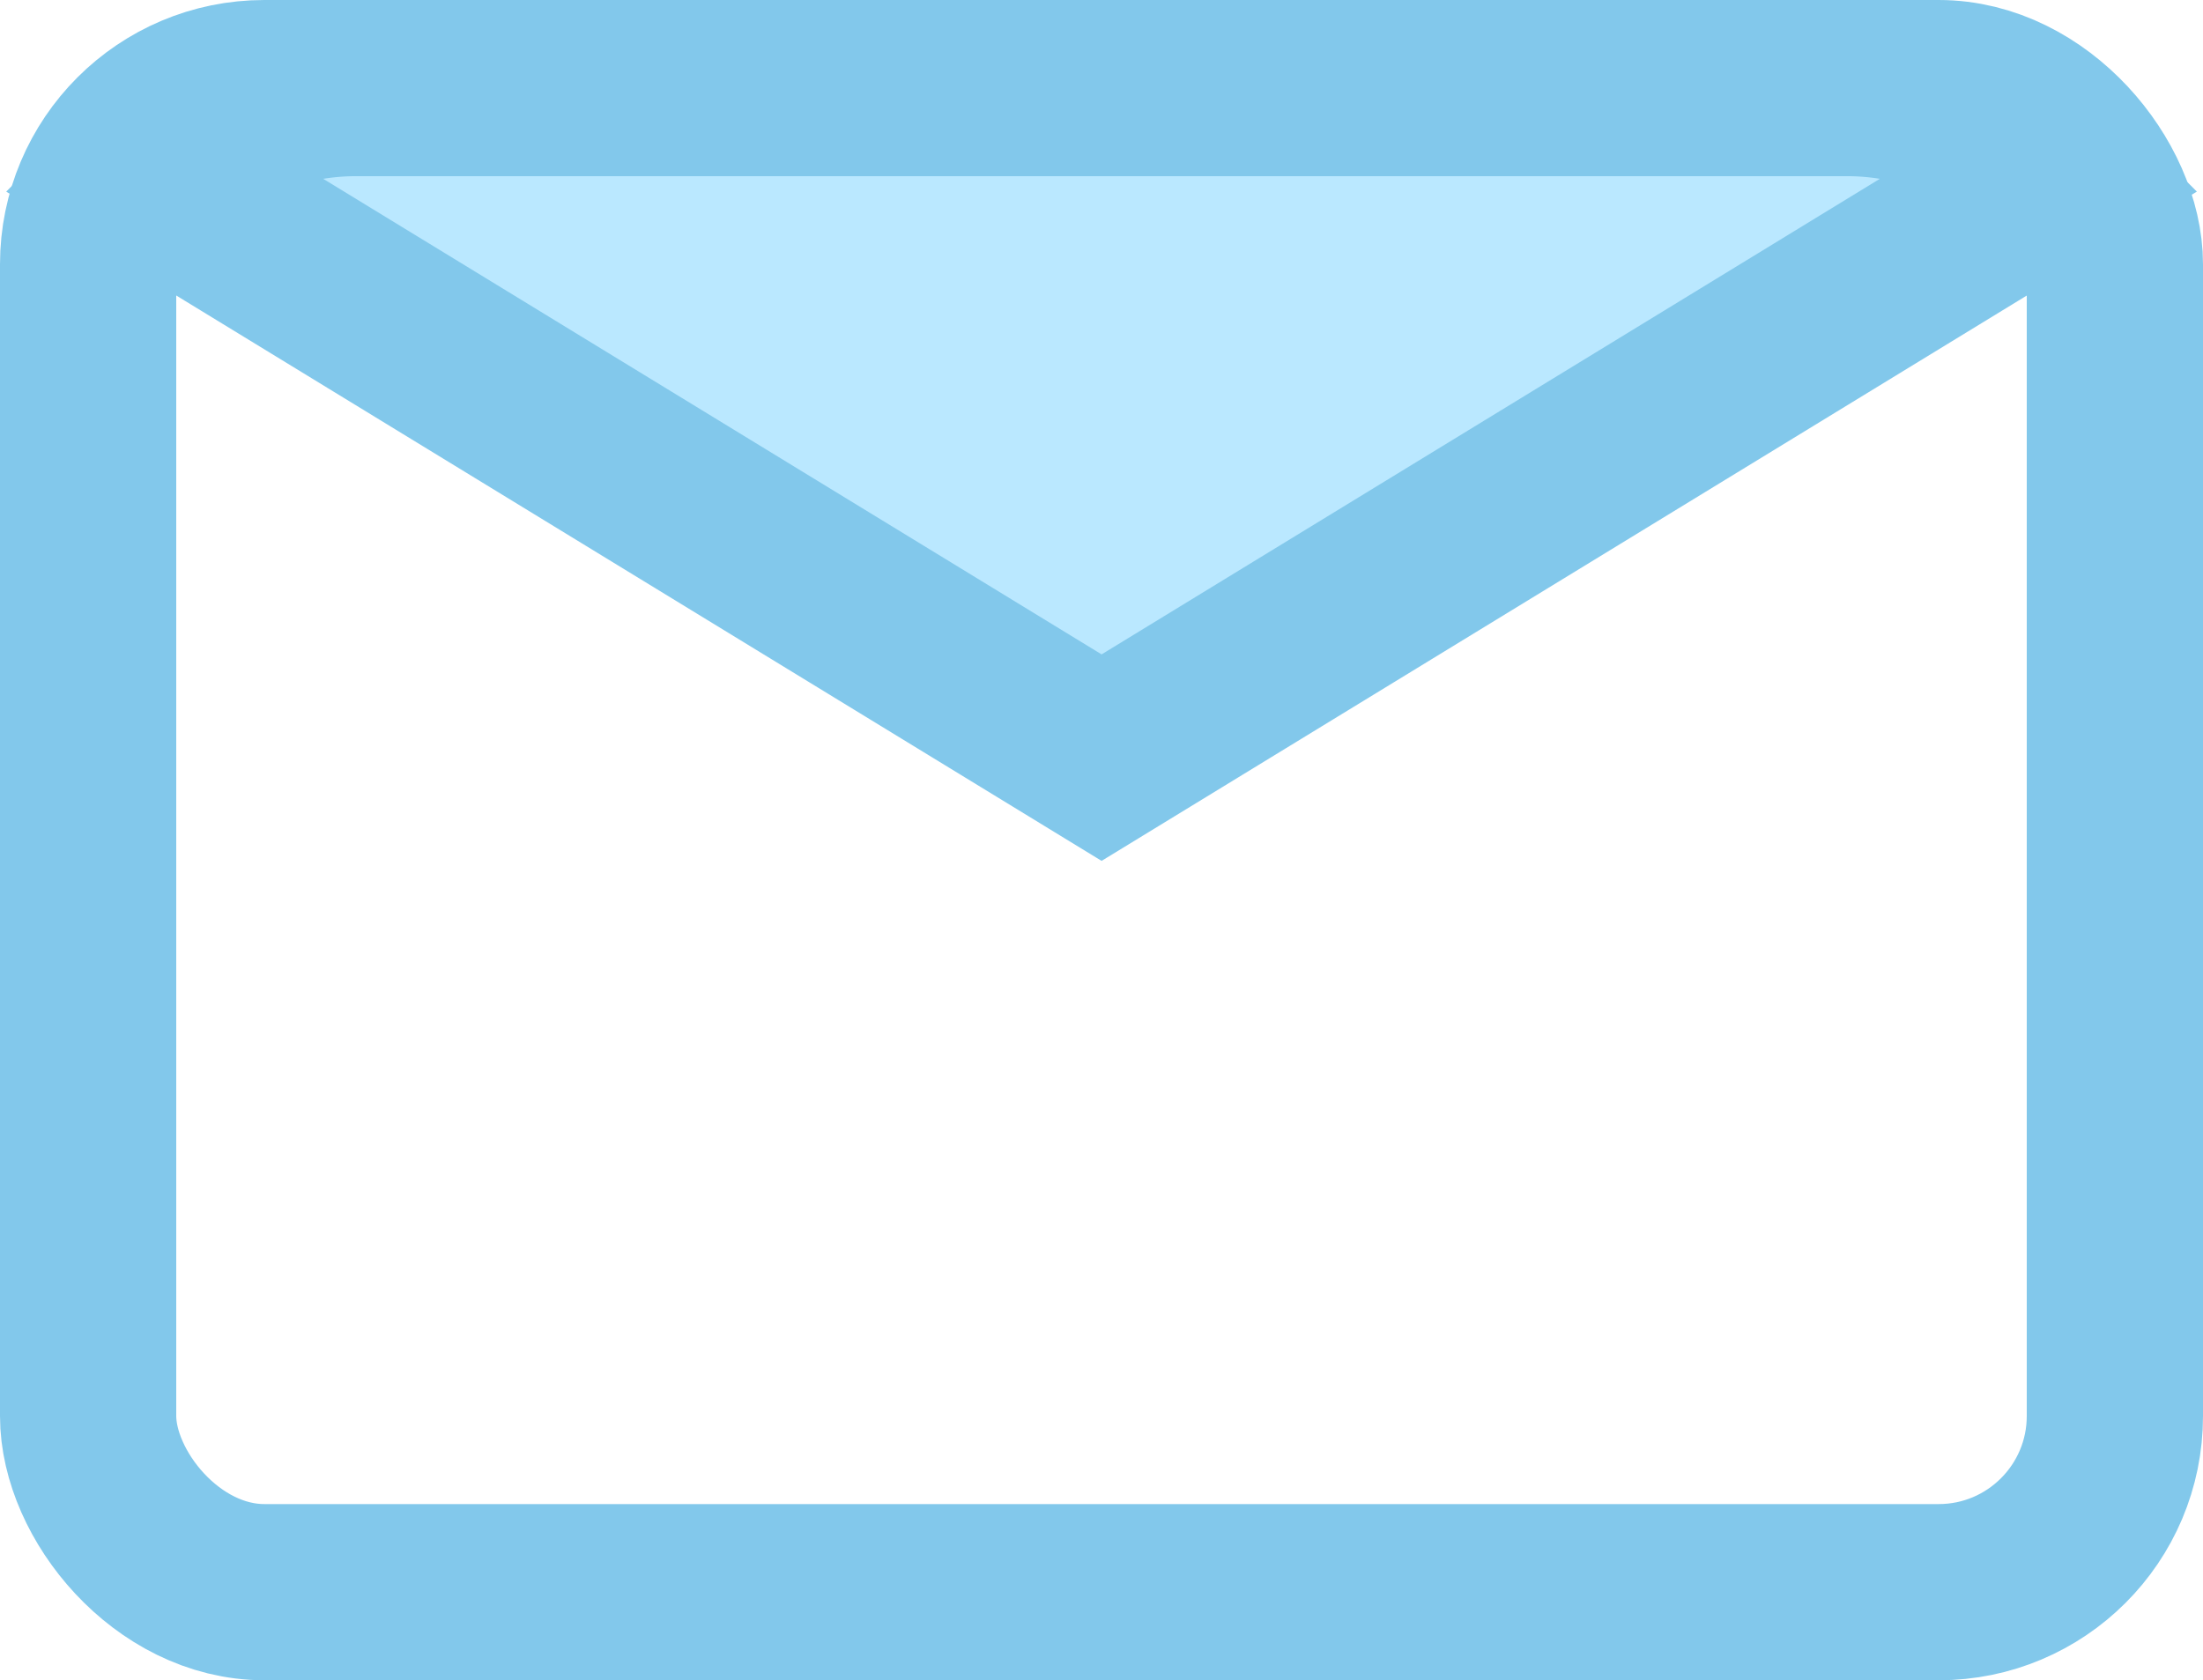
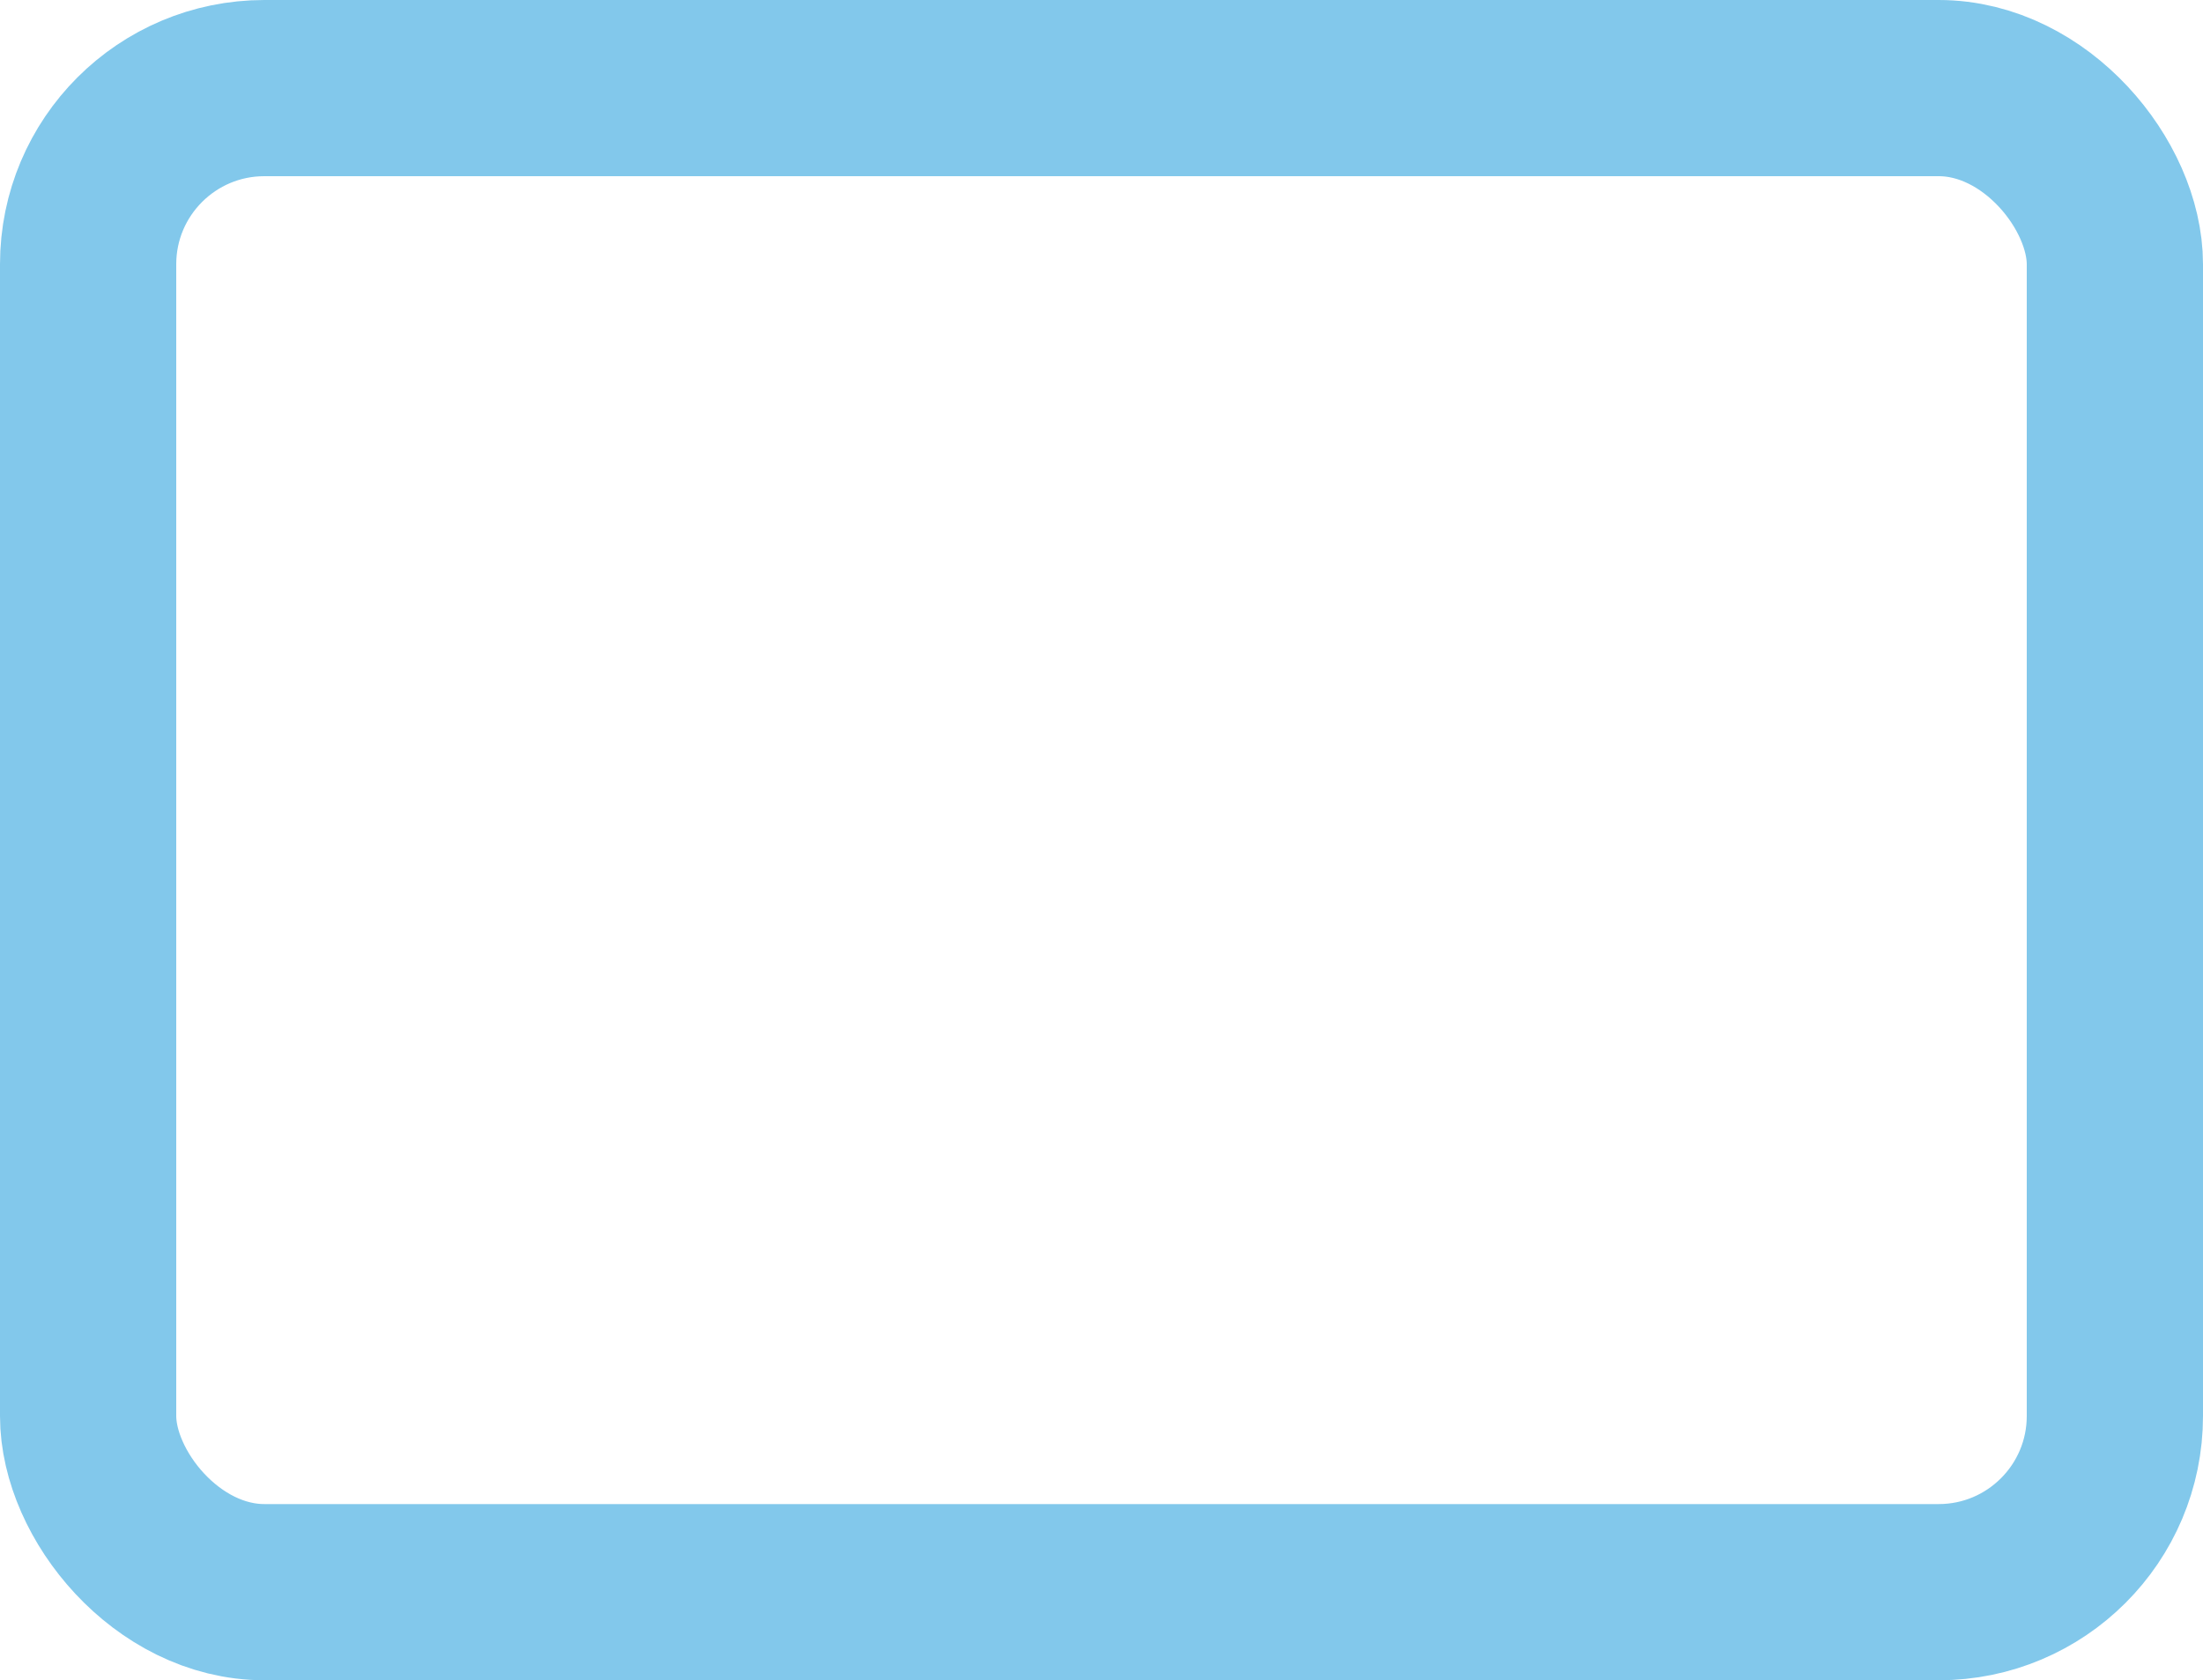
<svg xmlns="http://www.w3.org/2000/svg" width="25" height="19.074" viewBox="0 0 25 19.074">
  <g id="Icon-mail-small" transform="translate(-227.513 -431.295)">
    <rect id="Rectangle_338" data-name="Rectangle 338" width="23" height="17.073" rx="2" transform="translate(228.513 432.295)" fill="none" stroke="#82c8eb" stroke-linejoin="round" stroke-width="2" />
-     <path id="Tracé_5327" data-name="Tracé 5327" d="M40.176,1.883h0A3.345,3.345,0,0,0,37.767.9H20.932a3.344,3.344,0,0,0-2.409.983L29.35,8.5Z" transform="translate(210.664 431.395)" fill="#bae8ff" stroke="#82c8eb" stroke-width="2" />
  </g>
</svg>